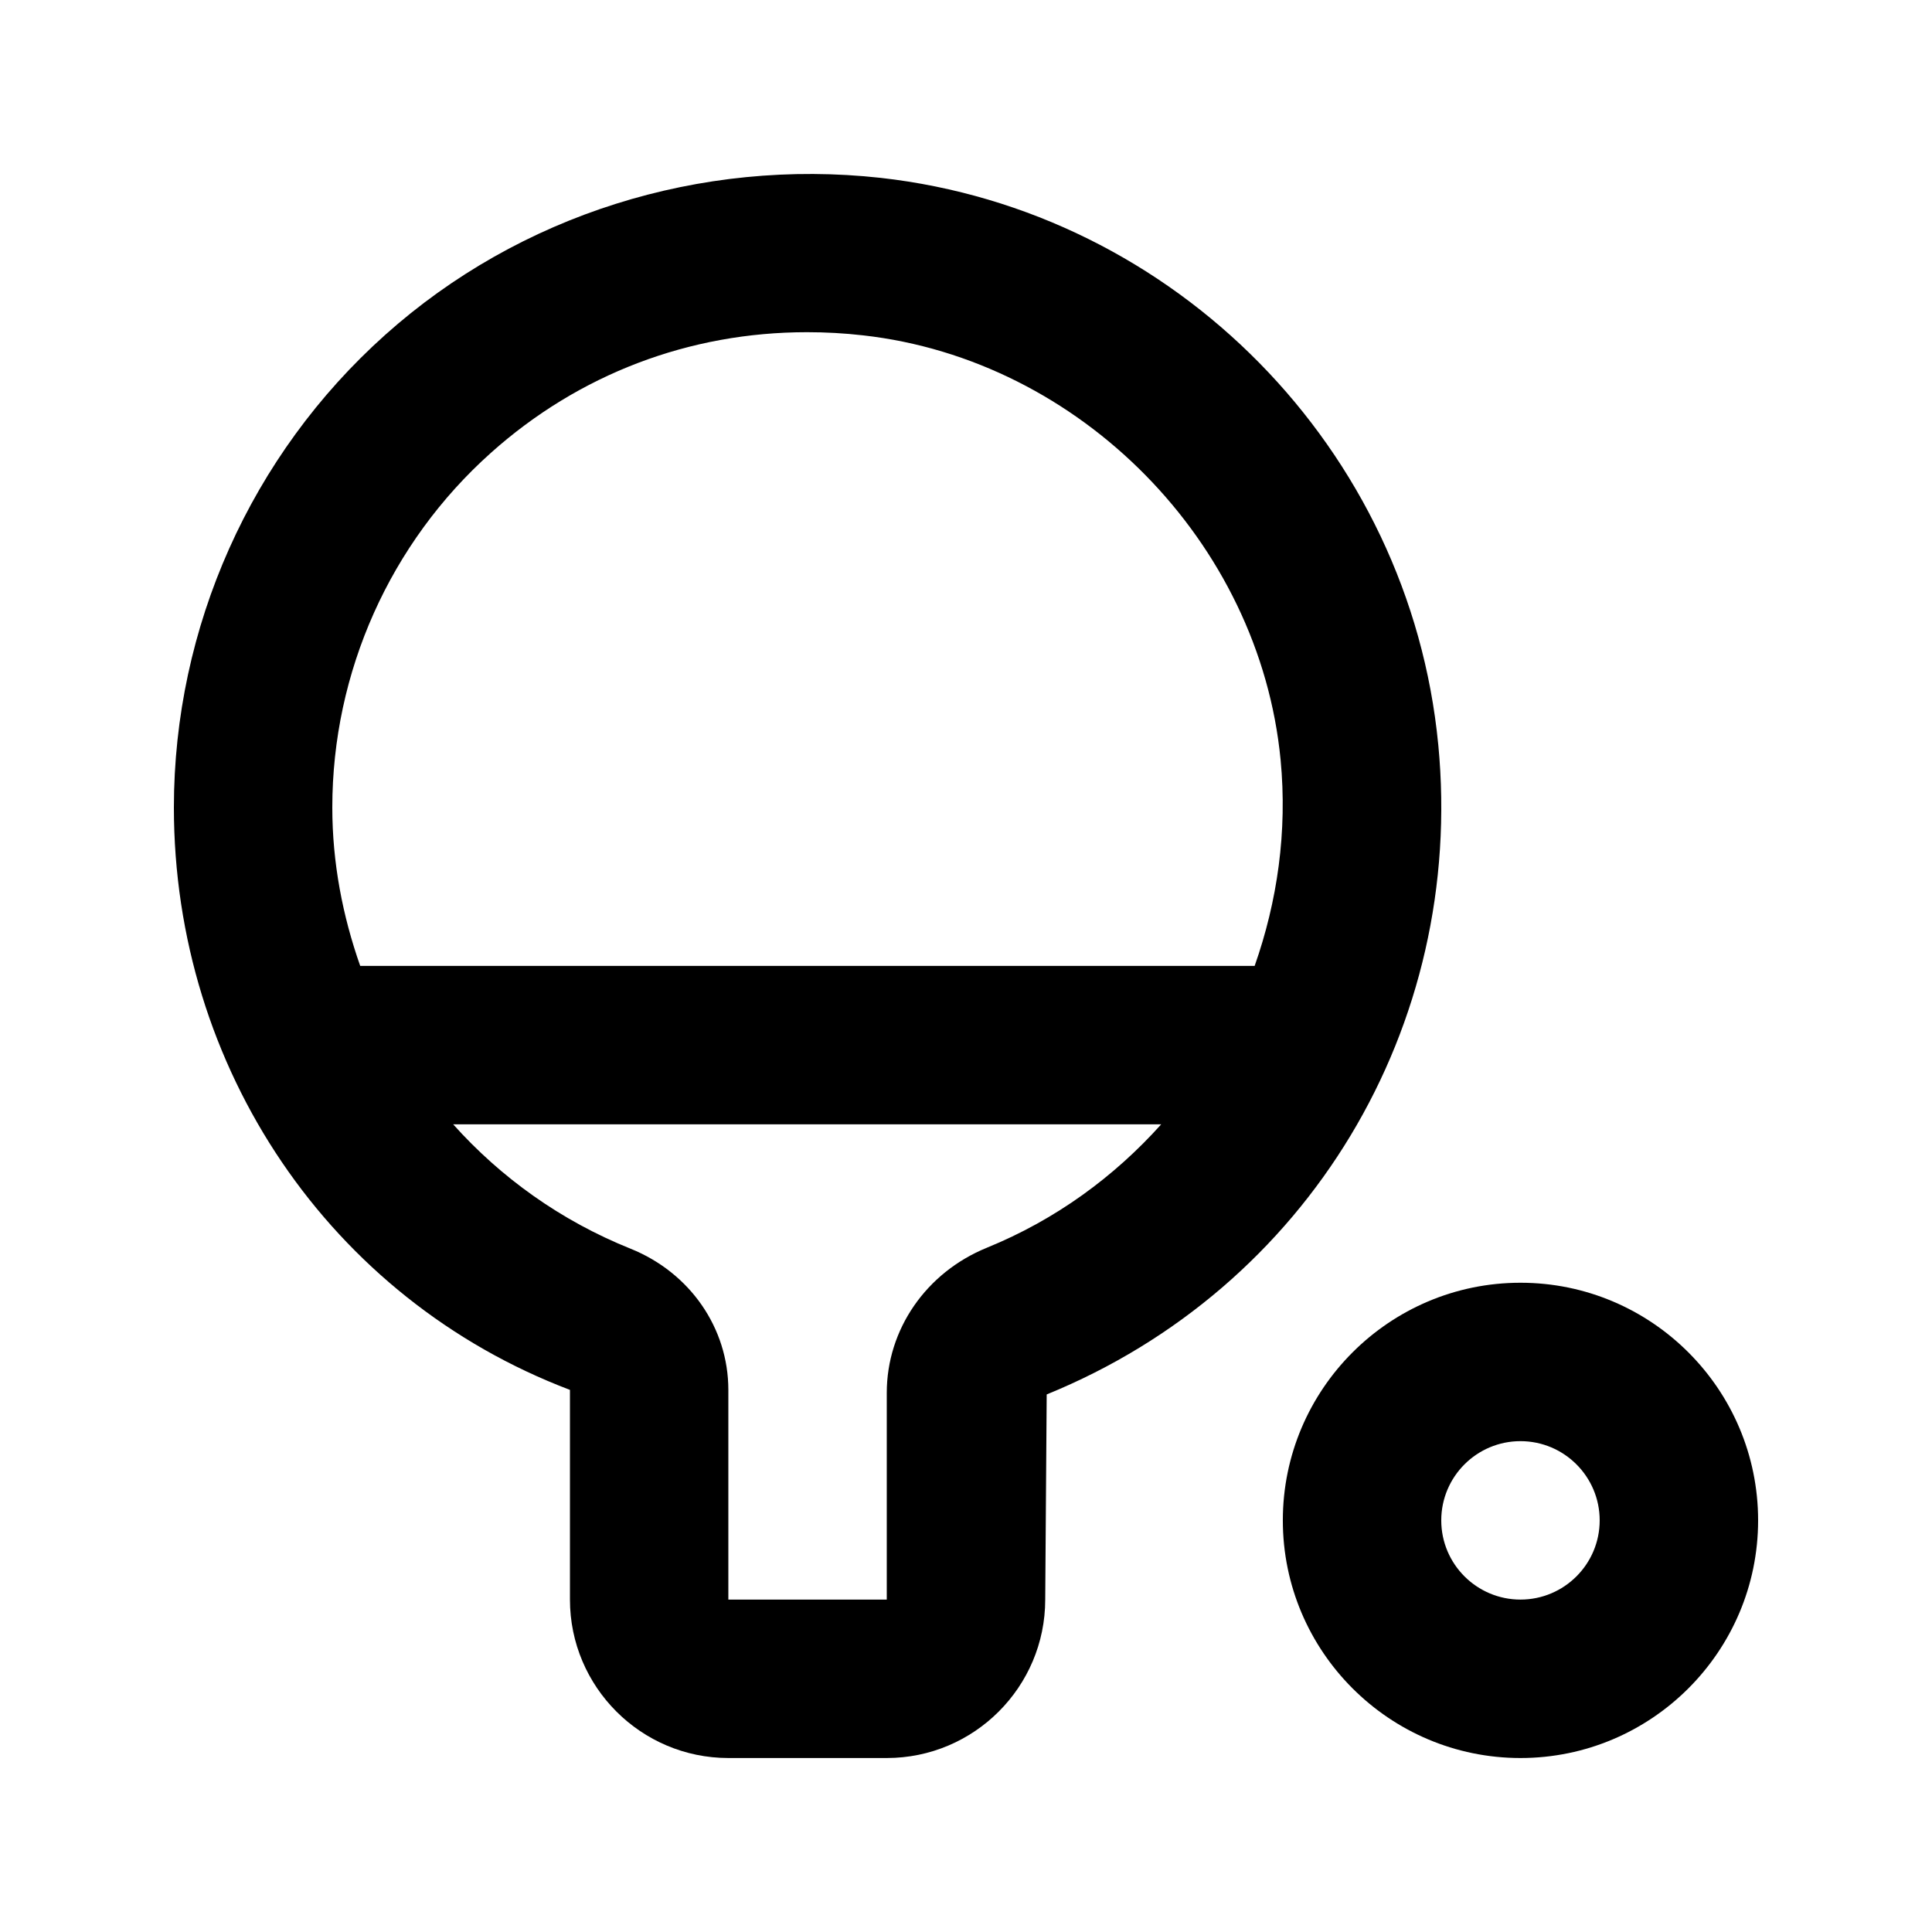
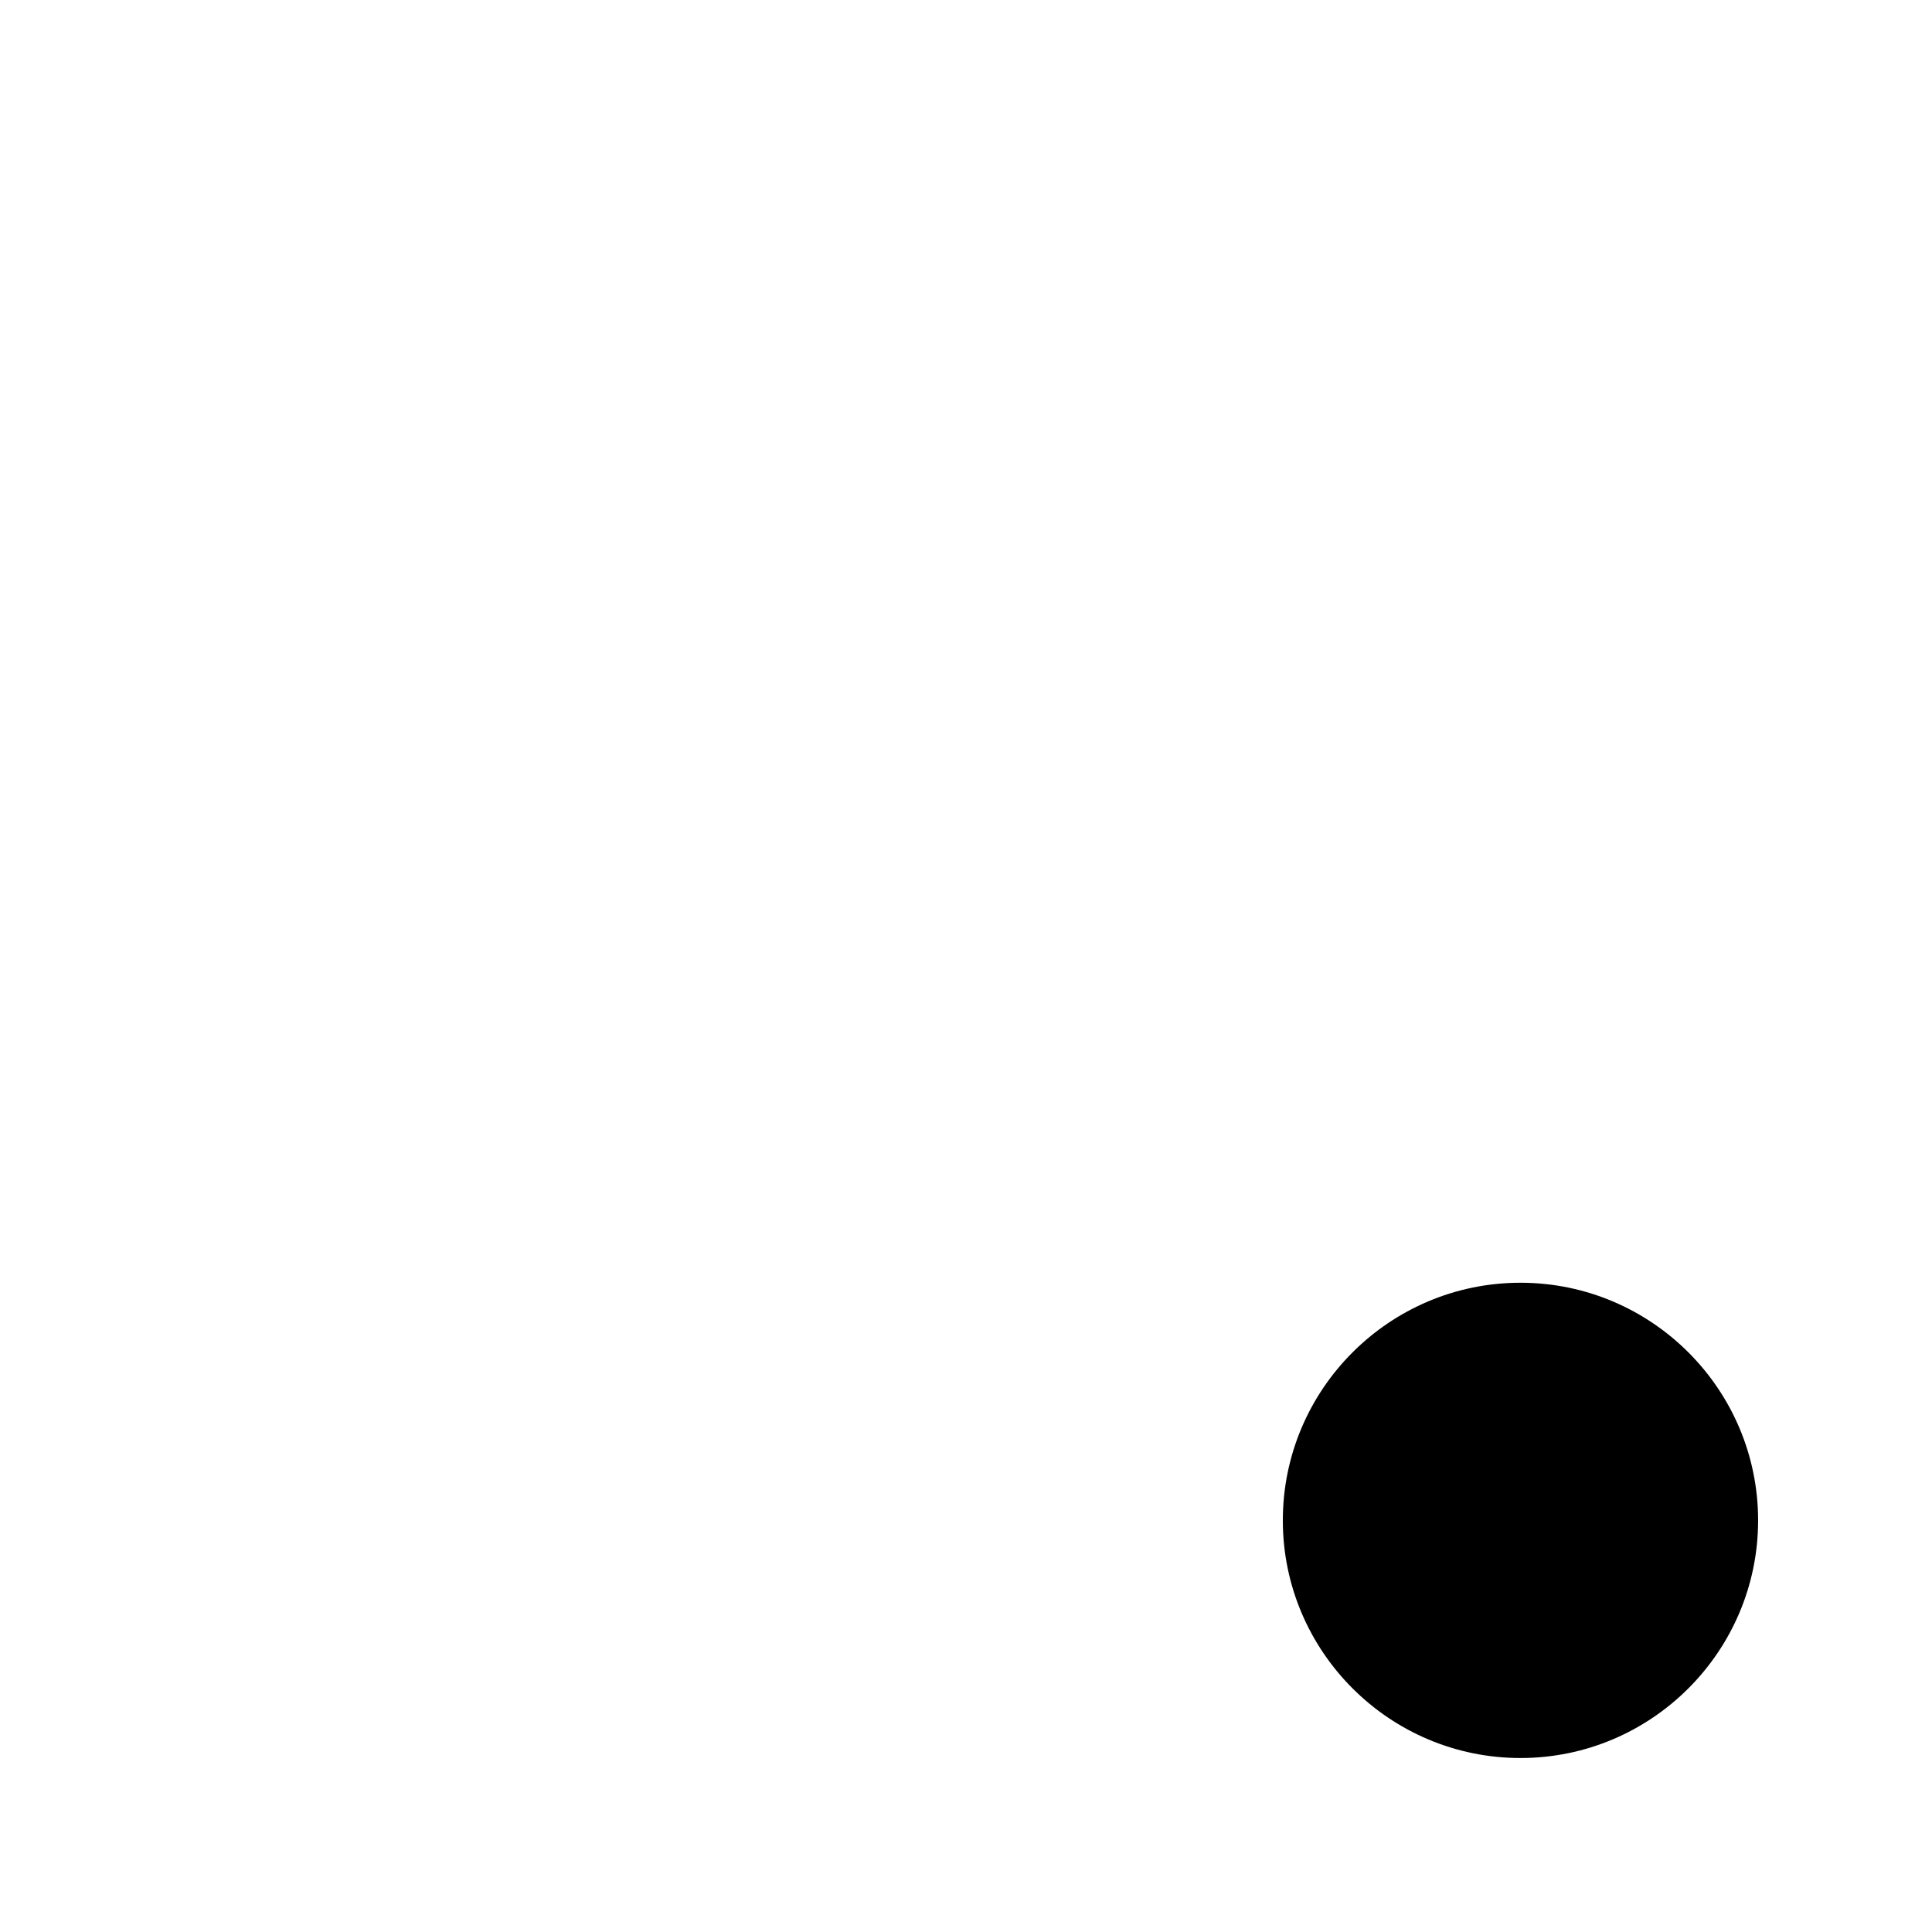
<svg xmlns="http://www.w3.org/2000/svg" fill="#000000" width="800px" height="800px" version="1.1" viewBox="144 144 512 512">
  <g>
-     <path d="m525.15 341.32c-7.543-78.25-69.66-141.41-147.72-150.18-47.828-5.269-95.777 9.777-131.34 41.594-35.59 31.816-56.008 77.473-56.008 125.26 0 69.023 41.367 130.21 104.96 154.34v55.574c0 23.145 18.84 41.984 41.984 41.984h41.984c23.145 0 41.984-18.84 41.984-41.984l0.391-54.367c69.246-28.207 110.95-97.414 103.77-172.22zm-251.09-77.285c23.371-20.91 52.684-32 83.805-32 4.922 0 9.883 0.266 14.883 0.84 57.504 6.457 105.06 54.797 110.62 112.46 1.832 19.086-0.867 37.562-6.871 54.633h-237.04c-4.66-13.246-7.394-27.328-7.394-41.984 0-35.855 15.312-70.09 42.004-93.953zm131.49 210.62c-16.133 6.562-26.547 21.668-26.547 38.461v54.797l-41.984-0.004v-55.574c0-16.398-10.168-31.078-25.91-37.414-18.48-7.418-34.367-18.84-47.016-32.965h187.64c-12.449 13.883-27.953 25.27-46.188 32.699z" />
-     <path d="m546.94 483.94c-34.727 0-62.977 28.25-62.977 62.977 0 34.727 28.25 62.977 62.977 62.977 34.727 0 62.977-28.25 62.977-62.977 0-34.73-28.246-62.977-62.977-62.977zm0 83.965c-11.582 0-20.992-9.41-20.992-20.992 0-11.582 9.41-20.992 20.992-20.992 11.582 0 20.992 9.41 20.992 20.992 0 11.586-9.406 20.992-20.992 20.992z" />
+     <path d="m546.94 483.94c-34.727 0-62.977 28.25-62.977 62.977 0 34.727 28.25 62.977 62.977 62.977 34.727 0 62.977-28.25 62.977-62.977 0-34.73-28.246-62.977-62.977-62.977zm0 83.965z" />
  </g>
</svg>